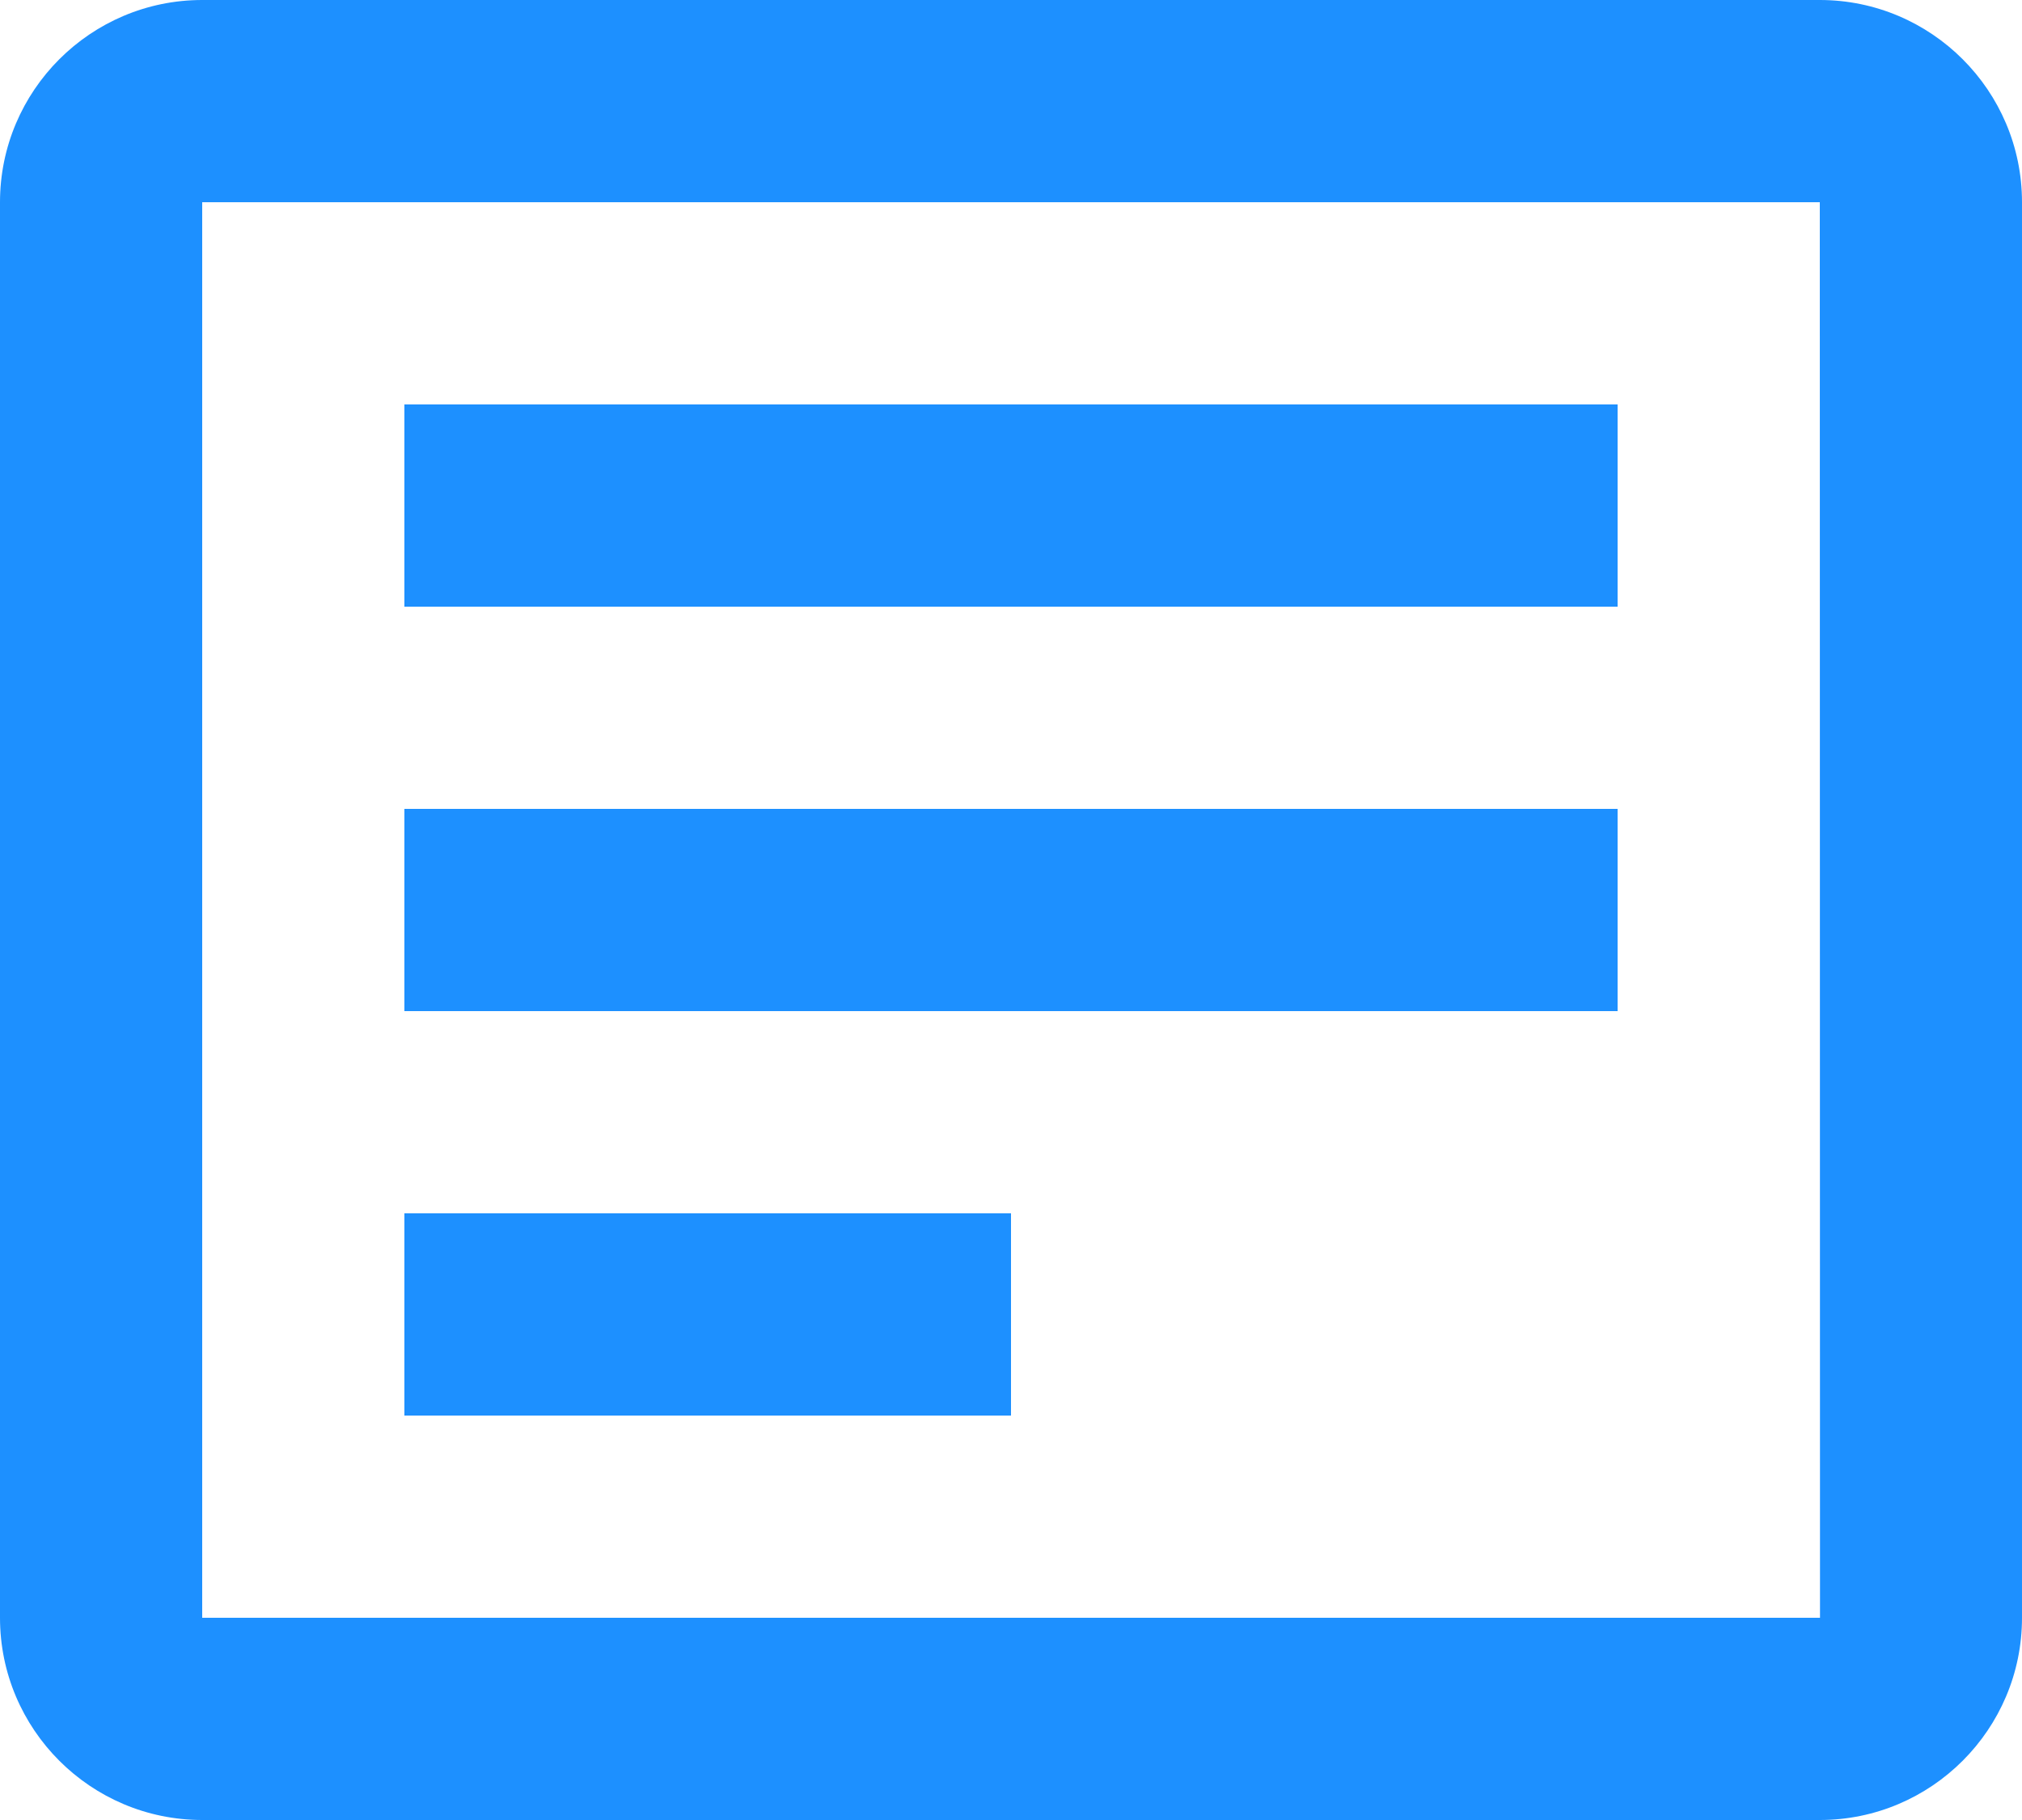
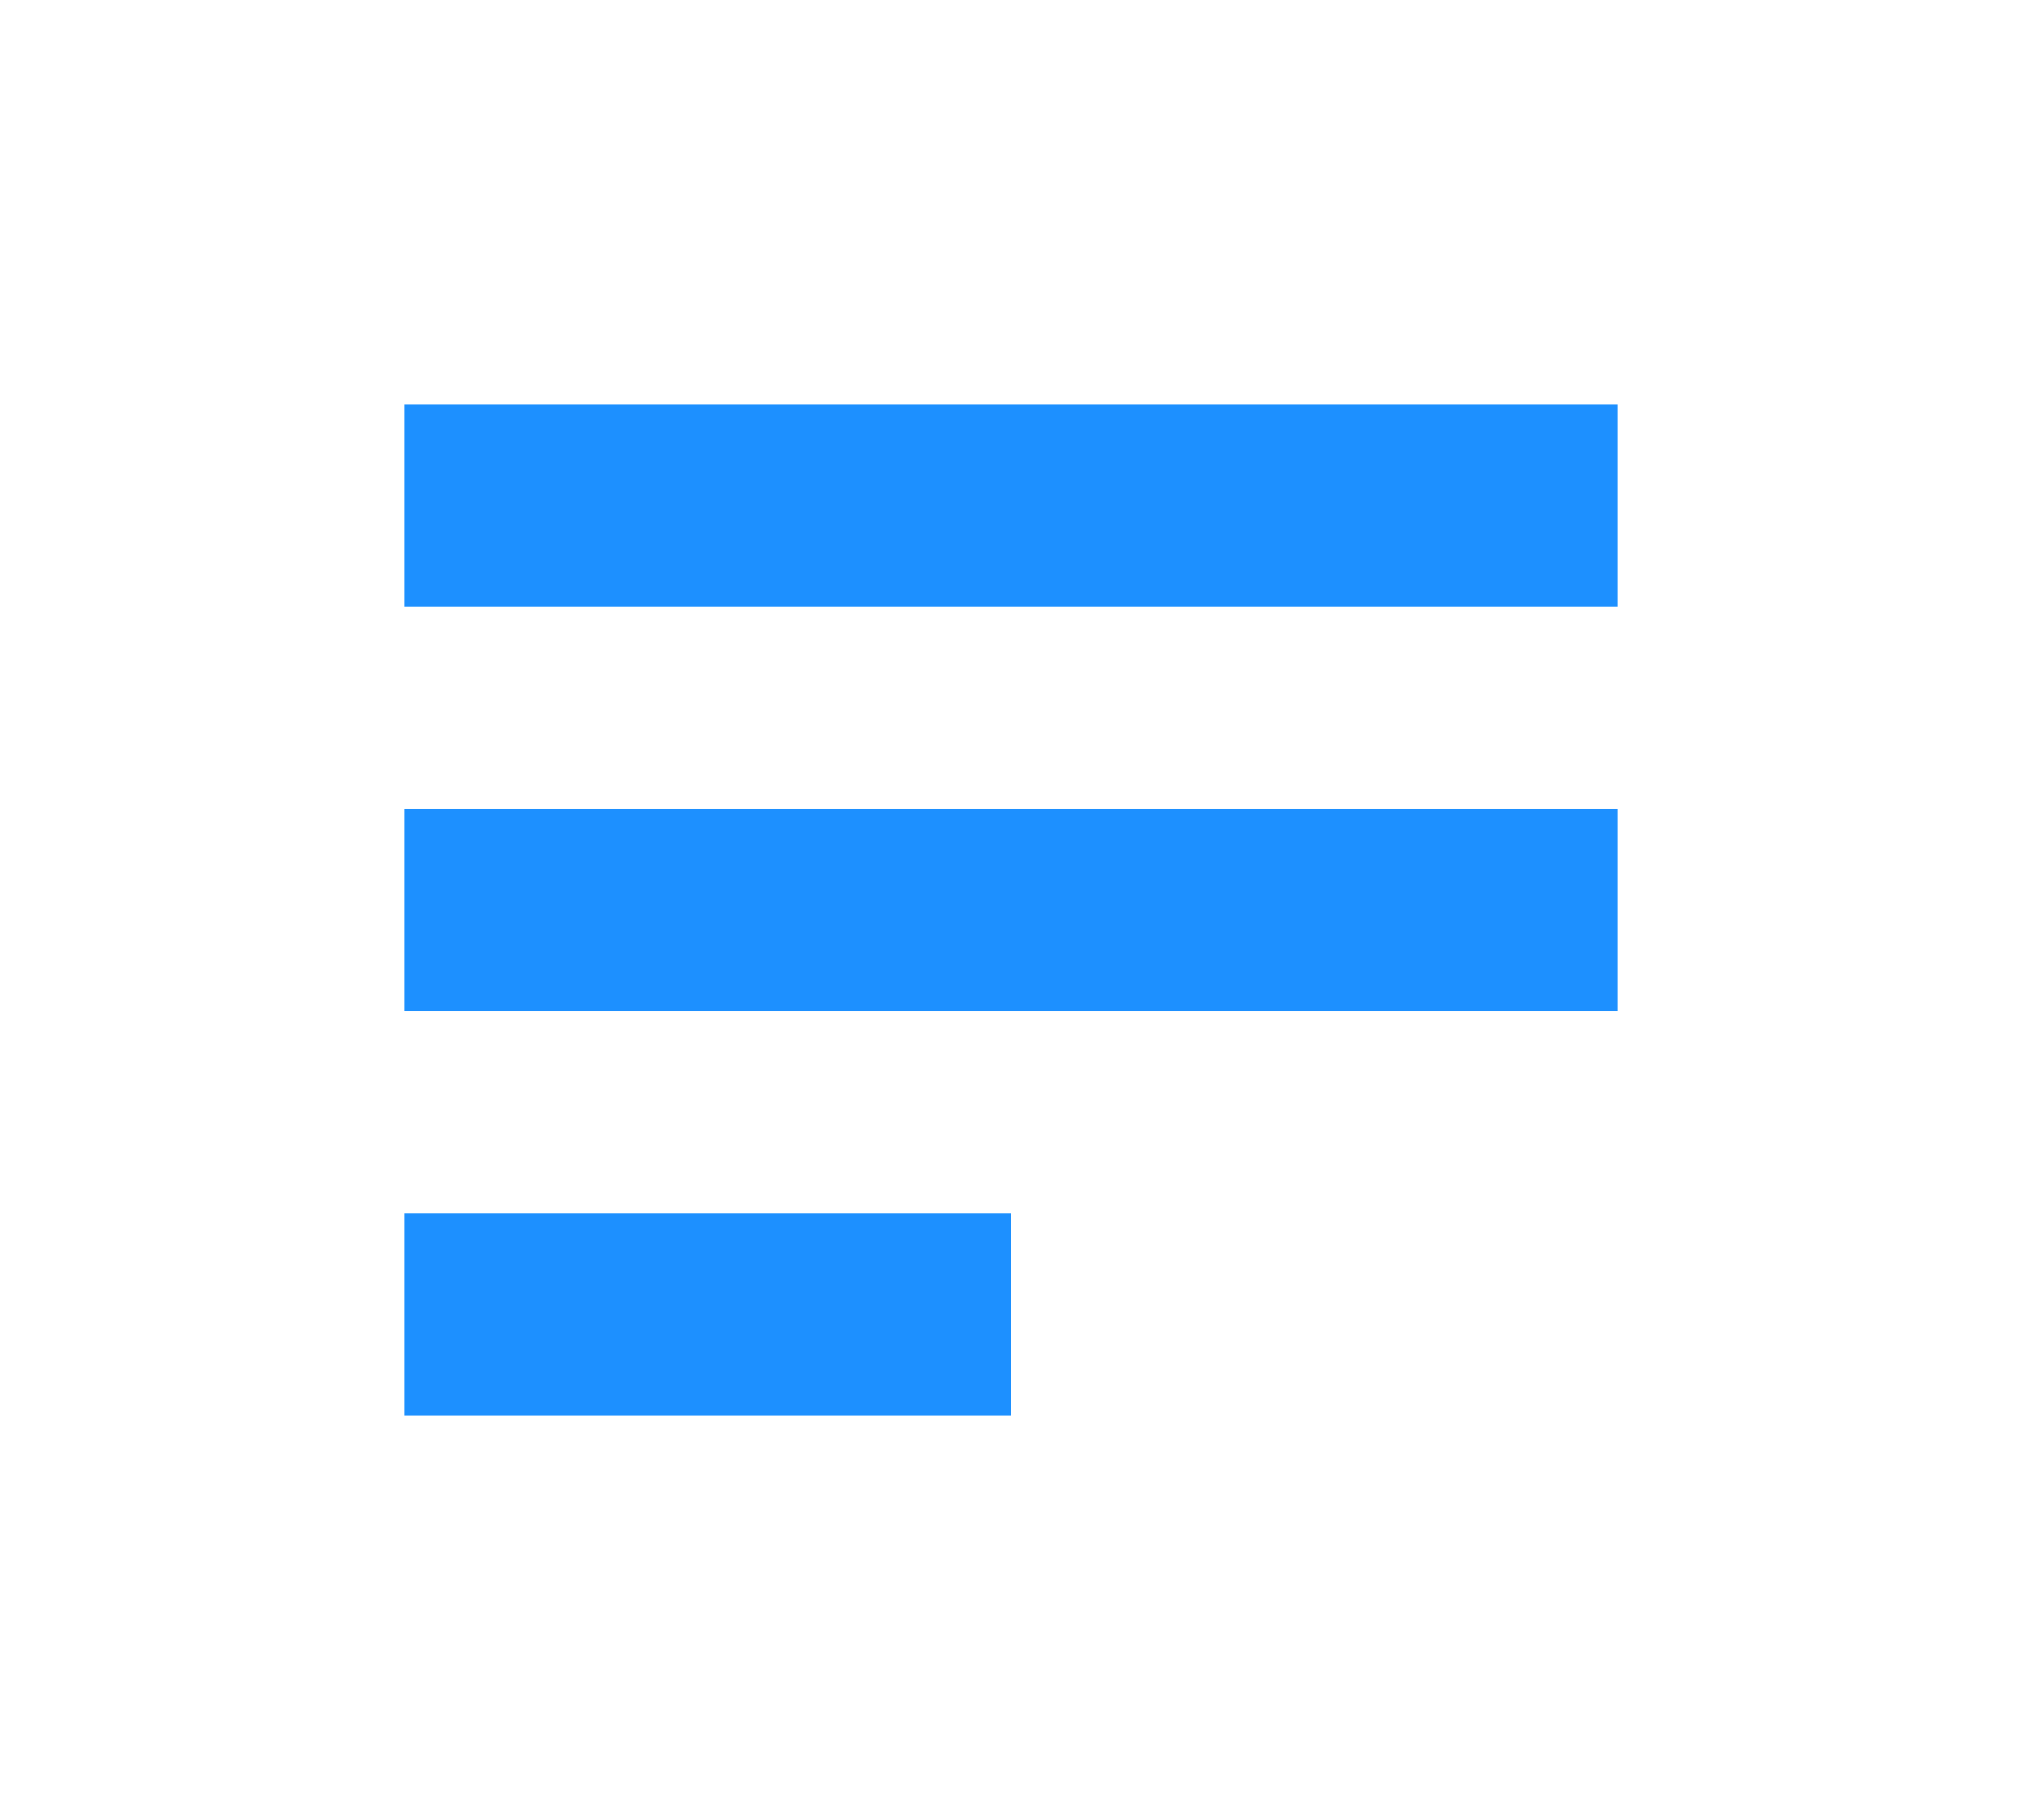
<svg xmlns="http://www.w3.org/2000/svg" width="70" height="63" viewBox="0 0 70 63" fill="none">
-   <path d="M63 0H7C3.139 0 0 3.139 0 7V56C0 59.861 3.139 63 7 63H63C66.861 63 70 59.861 70 56V7C70 3.139 66.861 0 63 0ZM7 56V7H63L63.007 56H7Z" fill="#1D90FF" />
  <path d="M14 14H56V21H14V14ZM14 28H56V35H14V28ZM14 42H35V49H14V42Z" fill="#1D90FF" />
</svg>